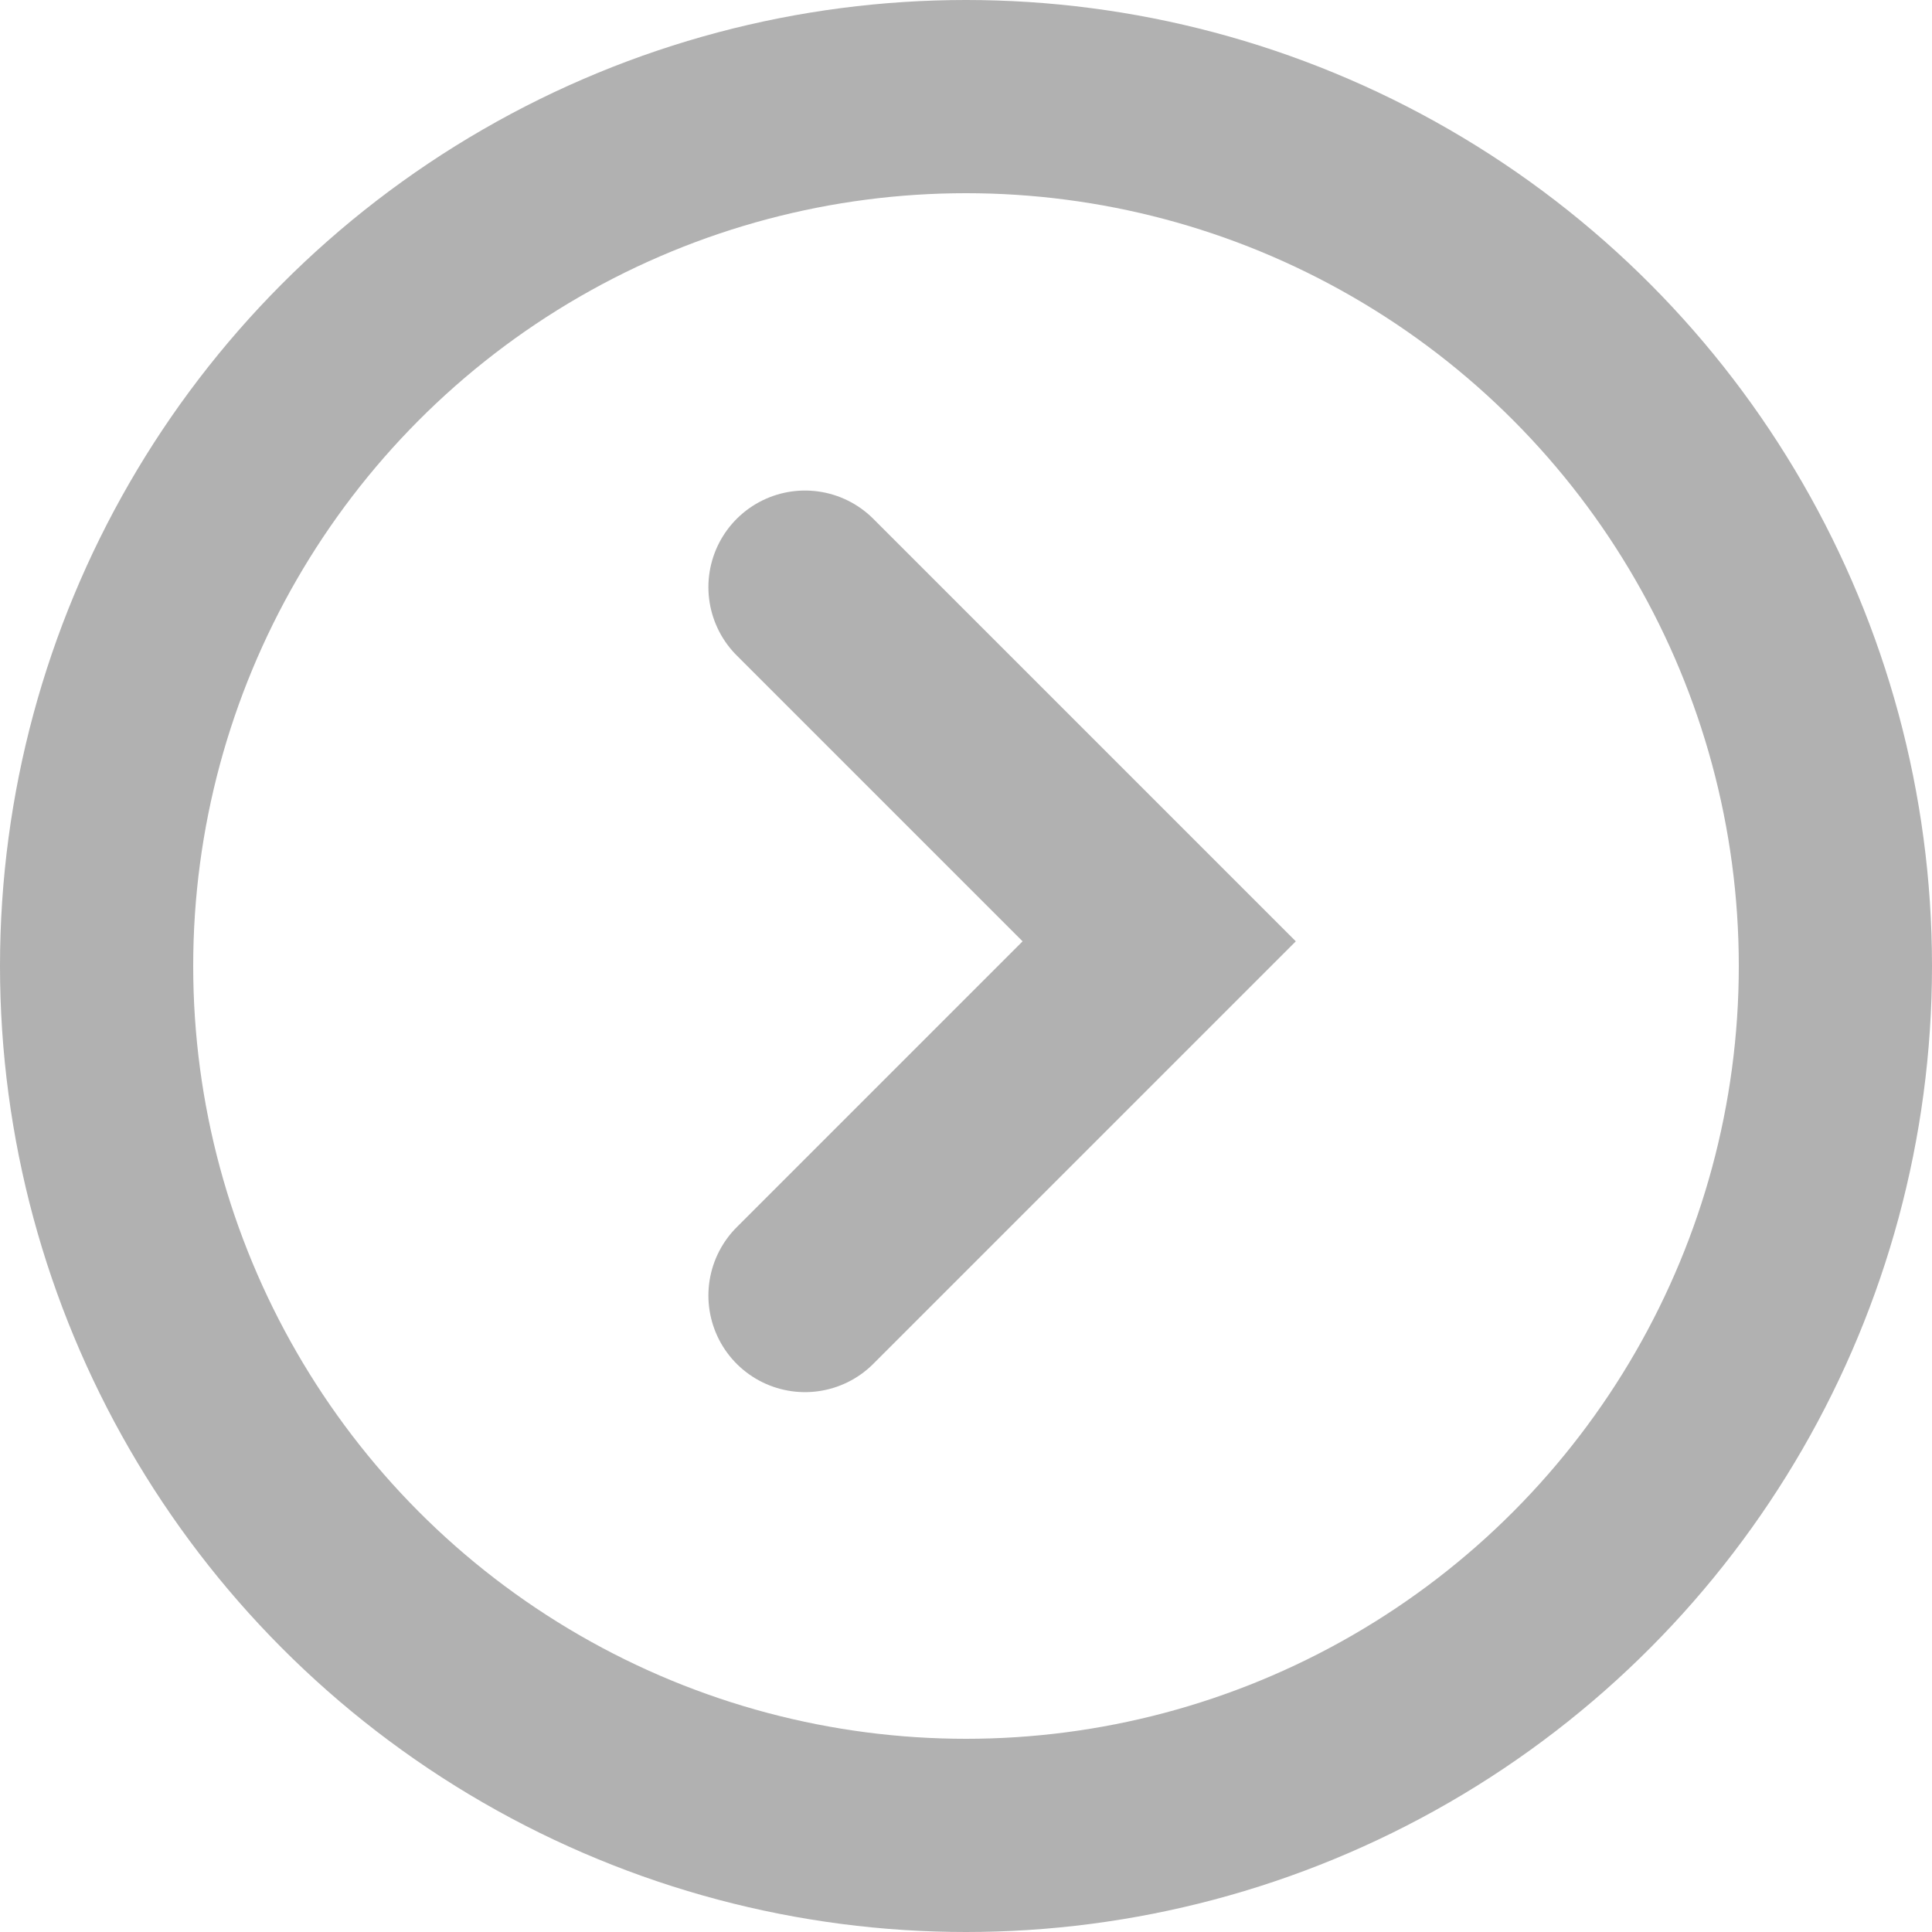
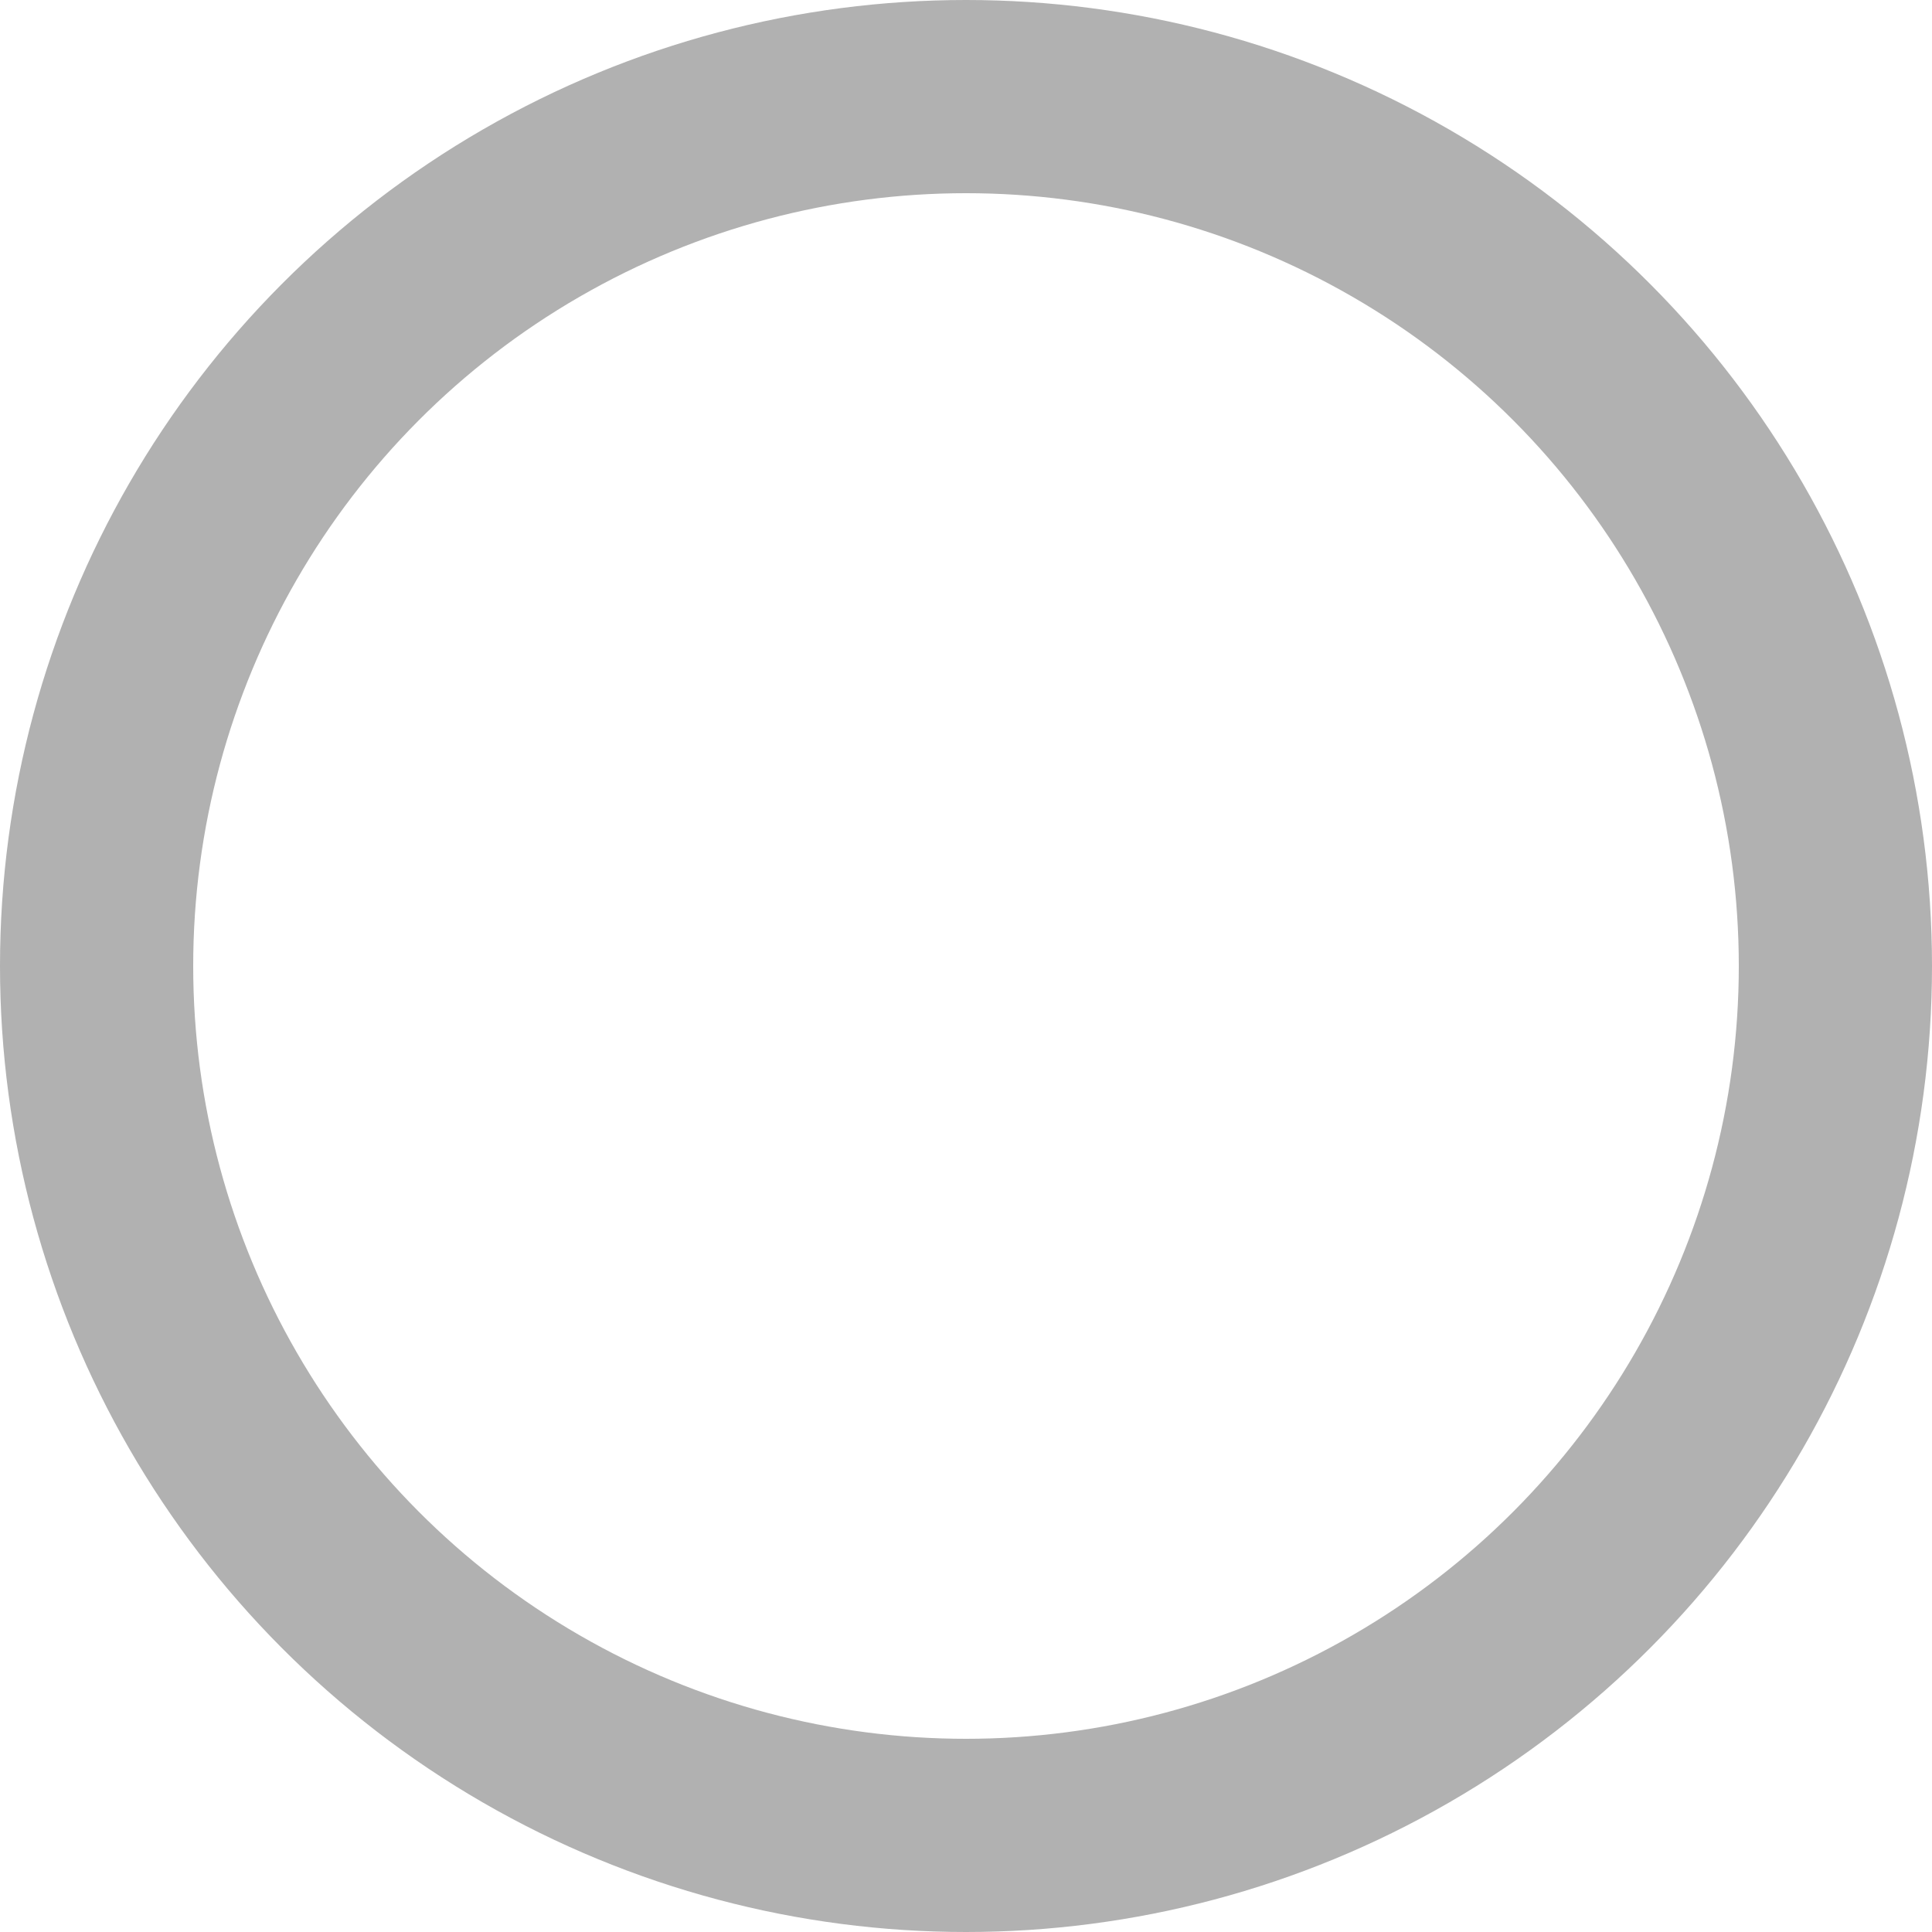
<svg xmlns="http://www.w3.org/2000/svg" width="30" height="30" viewBox="0 0 30 30">
  <g id="start-now-arrow" transform="translate(-1530 -1256)">
    <g id="Ellipse_105" data-name="Ellipse 105" transform="translate(1530 1256)" fill="none" stroke="#b1b1b1" stroke-width="3">
-       <circle cx="15" cy="15" r="15" stroke="none" />
      <circle cx="15" cy="15" r="13.5" fill="none" />
    </g>
-     <path id="Path_639" data-name="Path 639" d="M13822.667,1277l5.5,5.5-5.5,5.5" transform="translate(-12280.167 -11.883)" fill="none" stroke="#b1b1b1" stroke-linecap="round" stroke-width="3" />
  </g>
</svg>